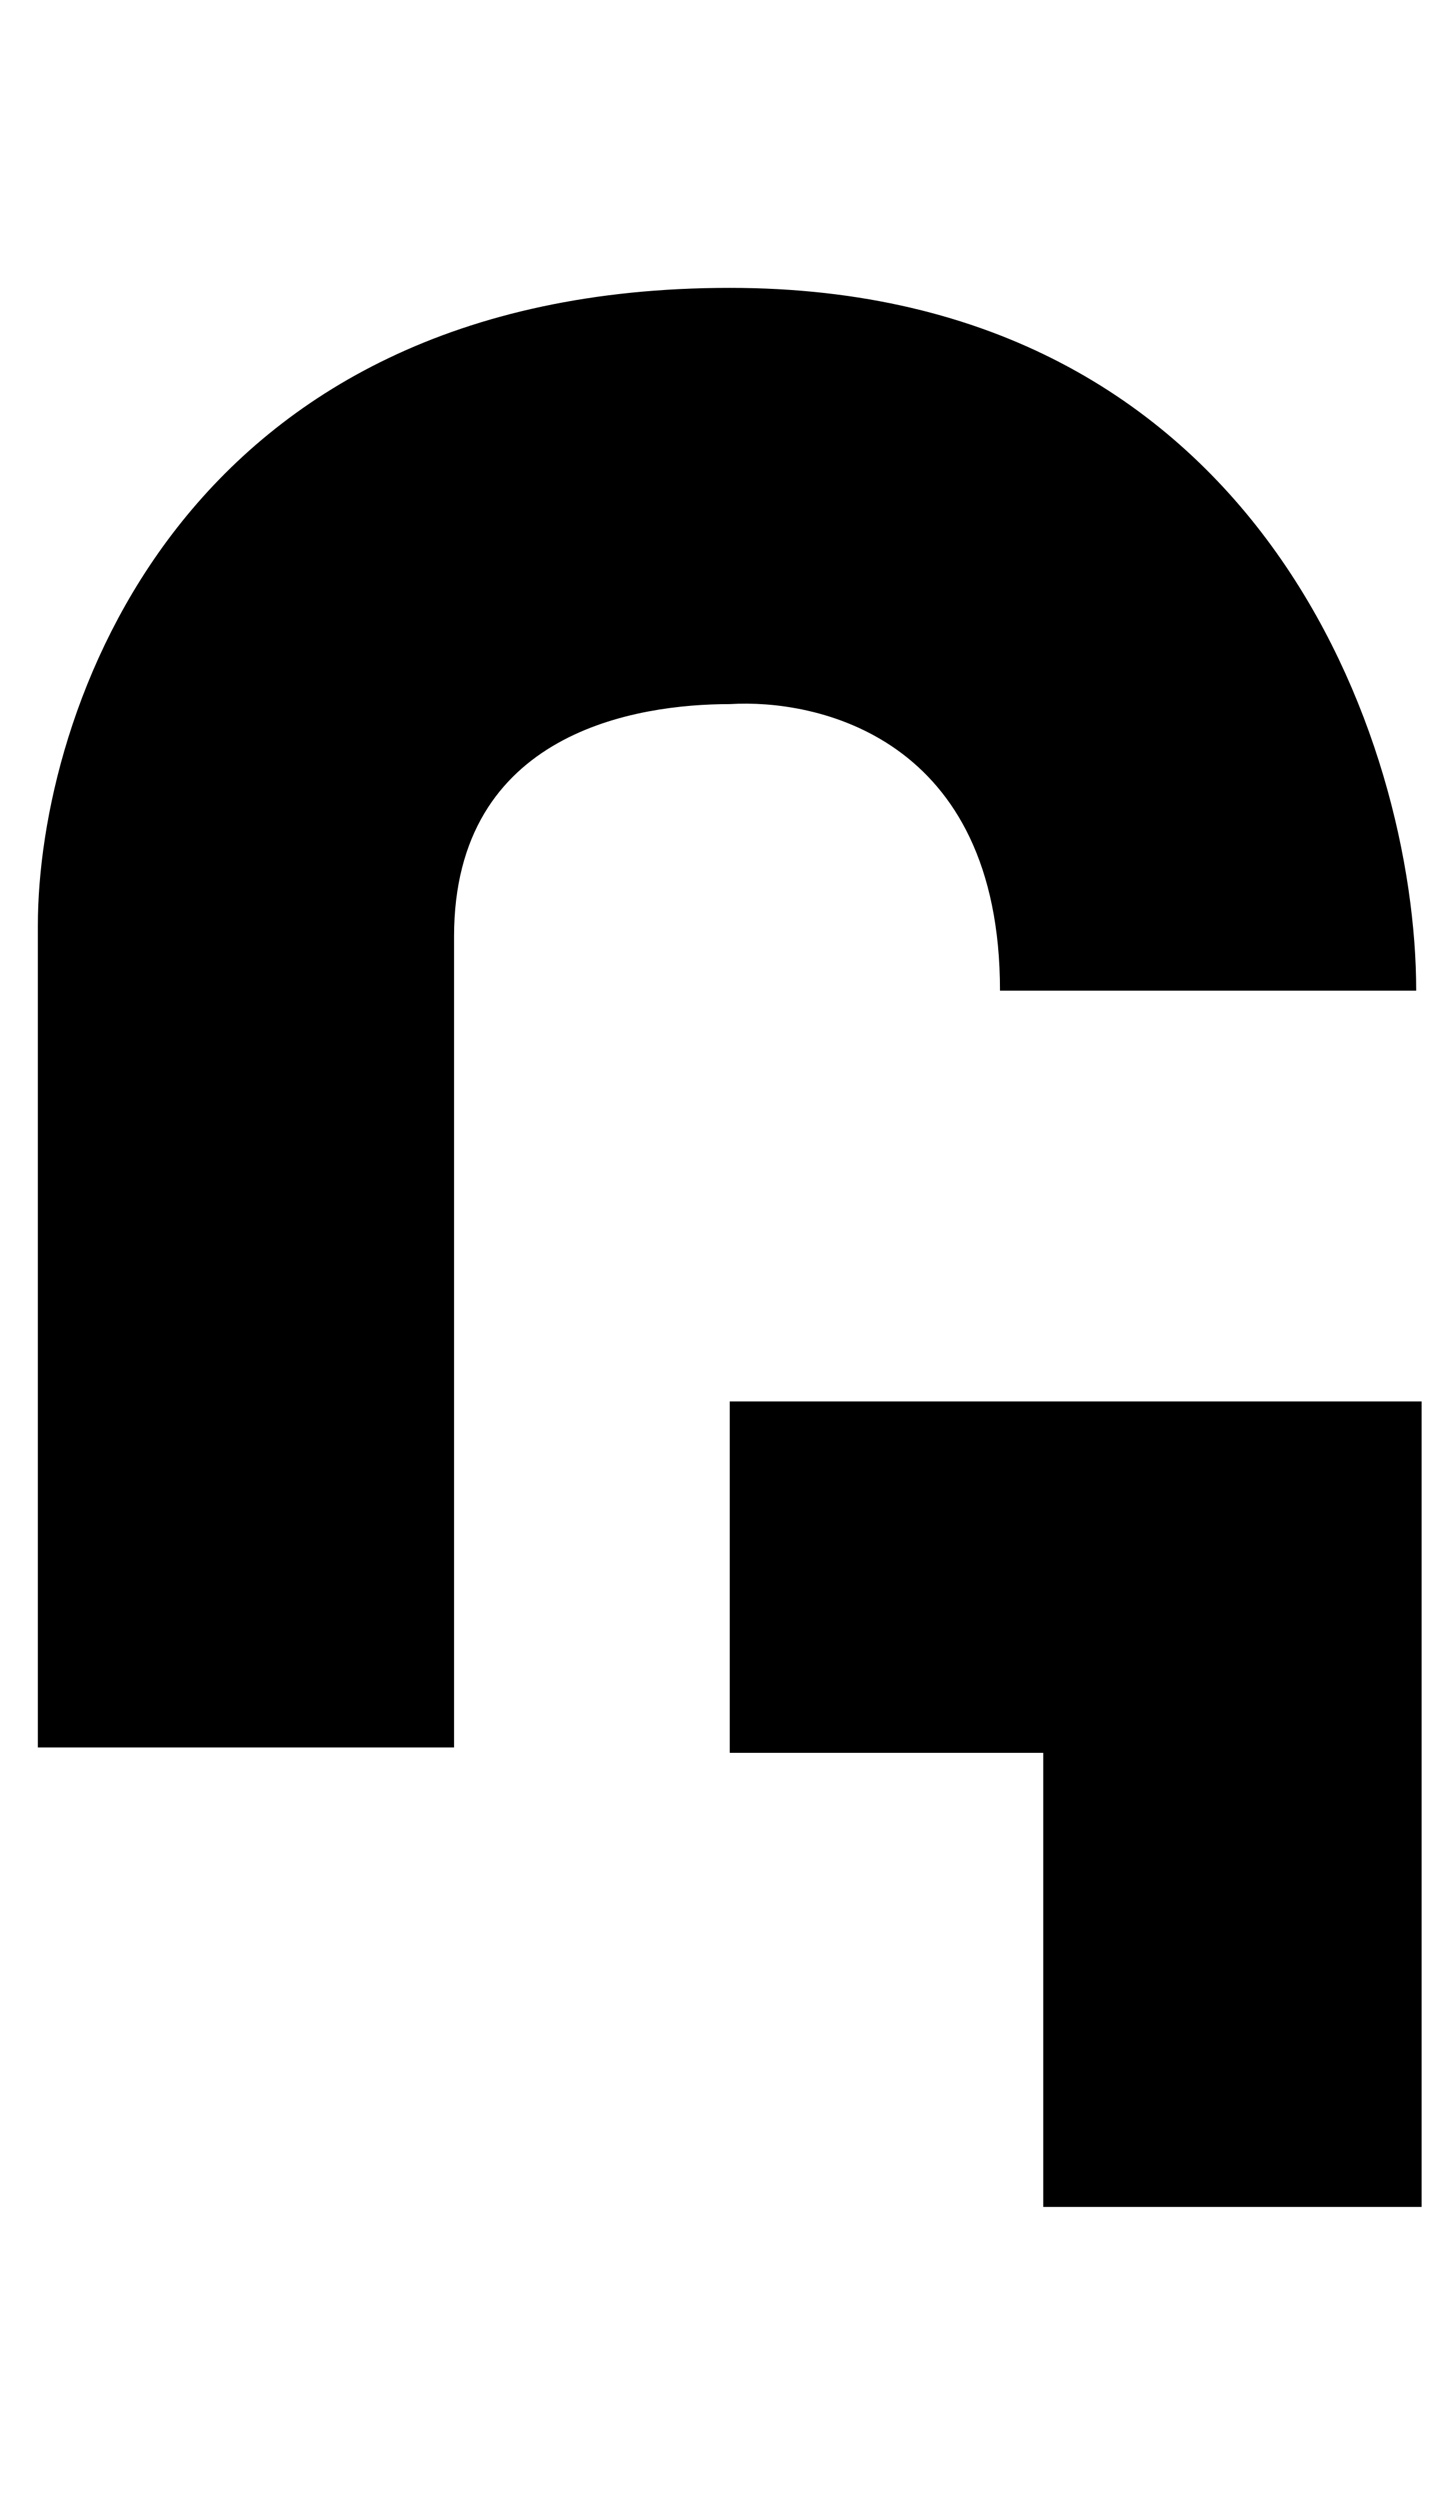
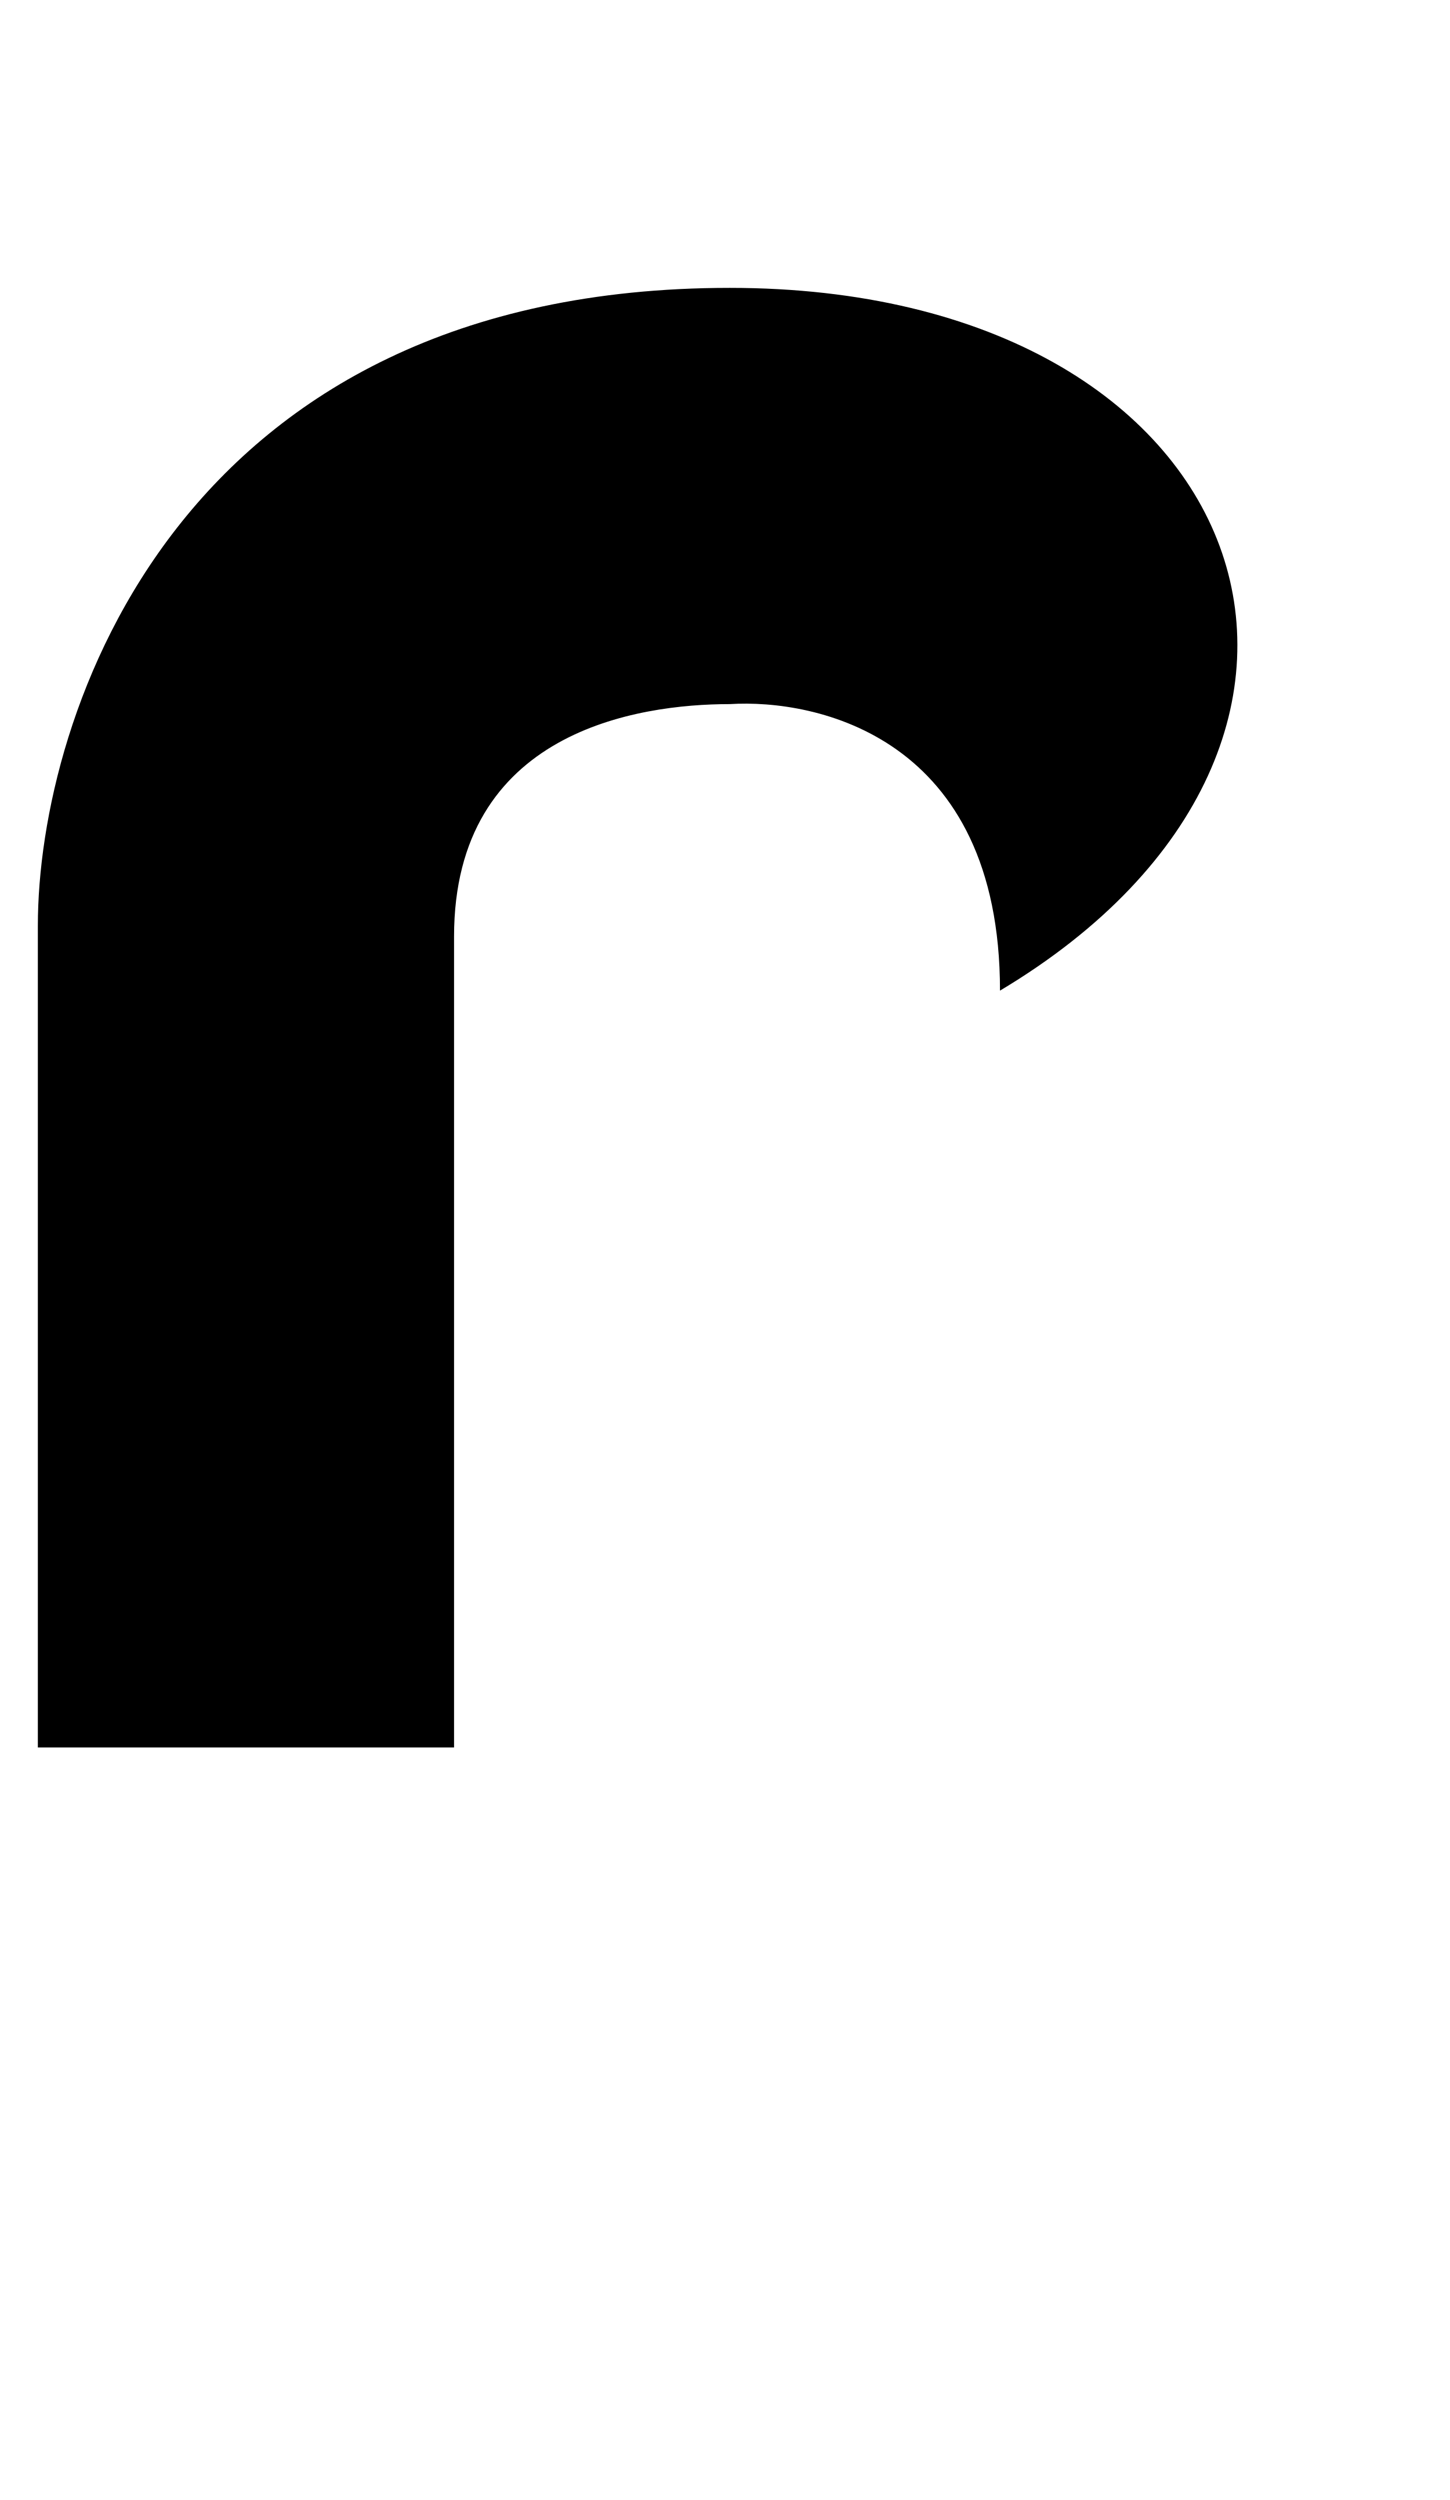
<svg xmlns="http://www.w3.org/2000/svg" width="29px" height="50px" viewBox="0 0 29 50" version="1.1">
  <title>G</title>
  <desc>Created with Sketch.</desc>
  <g id="G" stroke="none" stroke-width="1" fill="none" fill-rule="evenodd">
    <g id="G_black_RGB" transform="translate(0, 5)" fill="#000000" fill-rule="nonzero">
-       <path d="M20,14.811 L28.324,14.811 C28.324,9.838 25.189,0.757 14.595,0.757 C3.568,0.757 0.757,9.297 0.757,13.514 L0.757,29.946 L9.081,29.946 L9.081,13.73 C9.081,9.622 12.757,9.081 14.595,9.081 C16.324,8.973 20,9.73 20,14.811" id="Path" />
-       <polygon id="Path" points="28.432 23.027 28.432 23.027 14.595 23.027 14.595 30.054 20.865 30.054 20.865 39.135 28.432 39.135" />
+       <path d="M20,14.811 C28.324,9.838 25.189,0.757 14.595,0.757 C3.568,0.757 0.757,9.297 0.757,13.514 L0.757,29.946 L9.081,29.946 L9.081,13.73 C9.081,9.622 12.757,9.081 14.595,9.081 C16.324,8.973 20,9.73 20,14.811" id="Path" />
    </g>
  </g>
</svg>